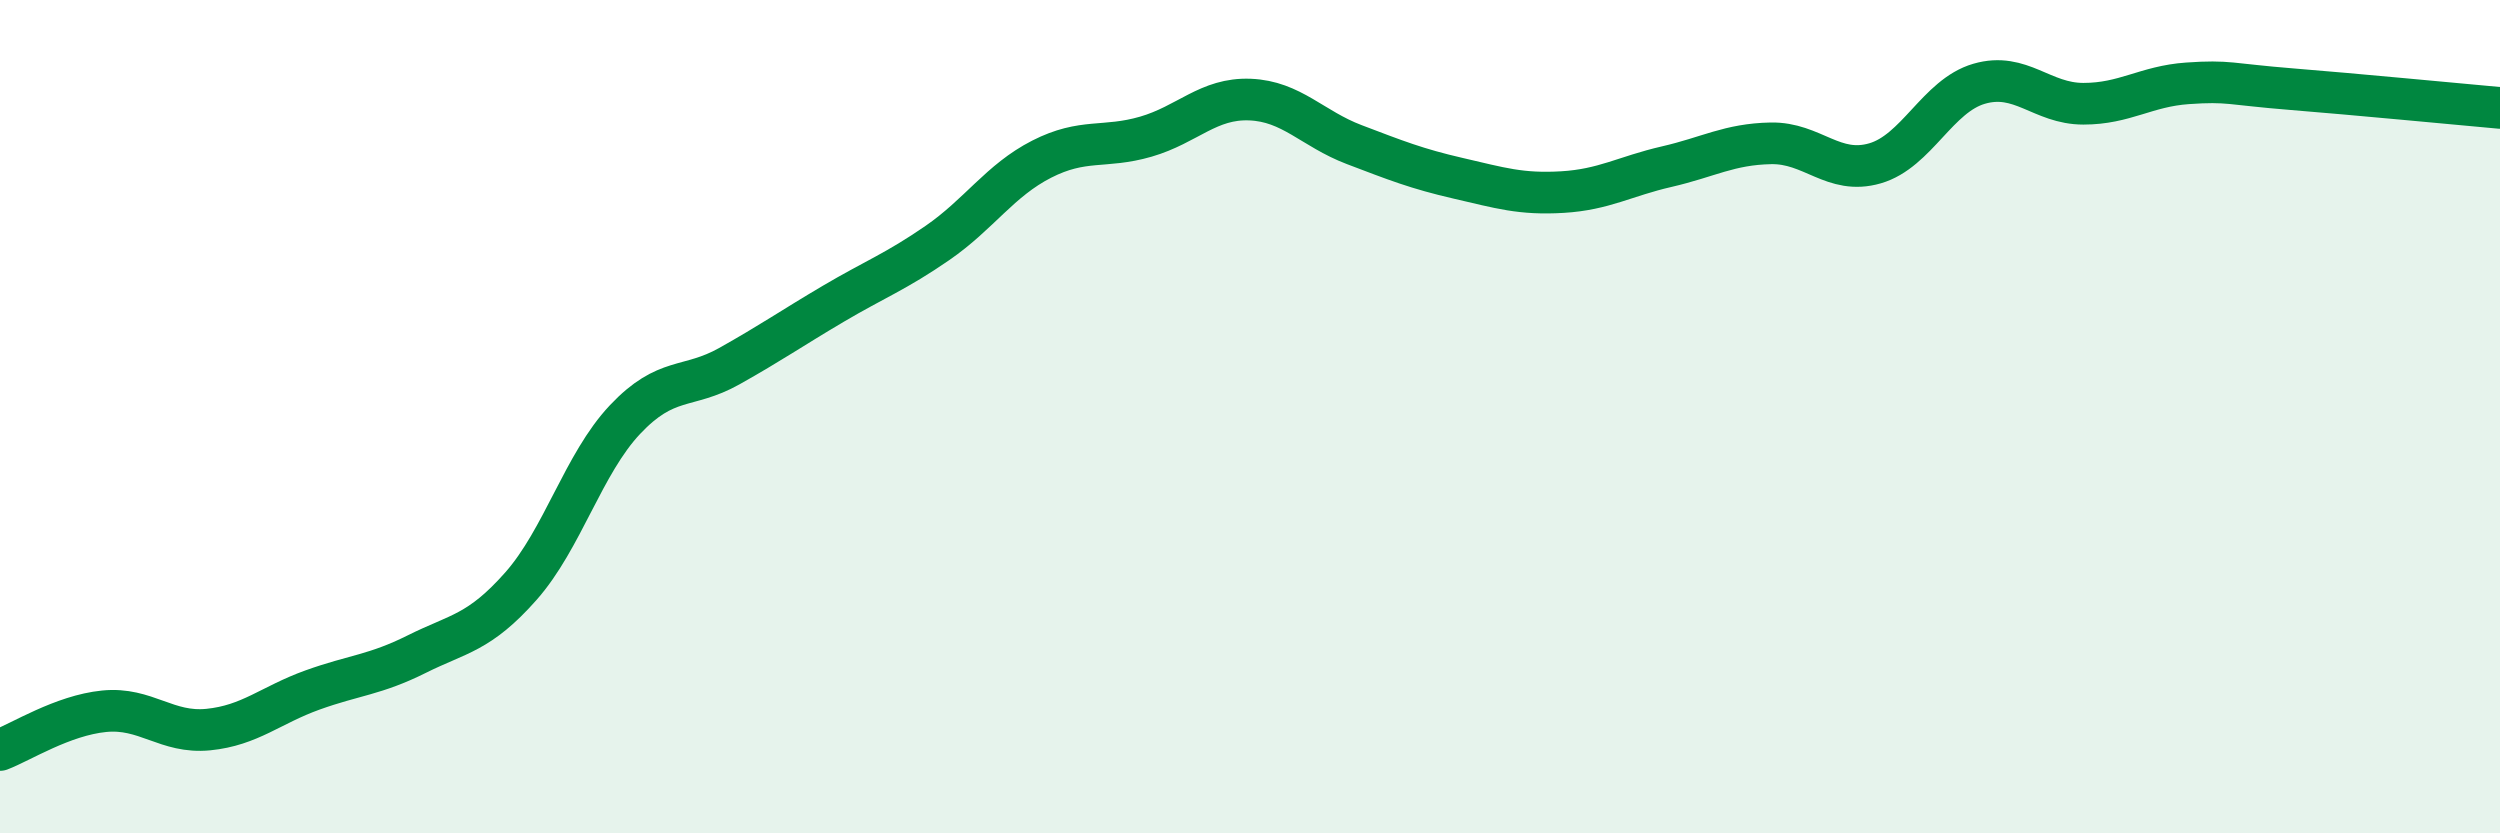
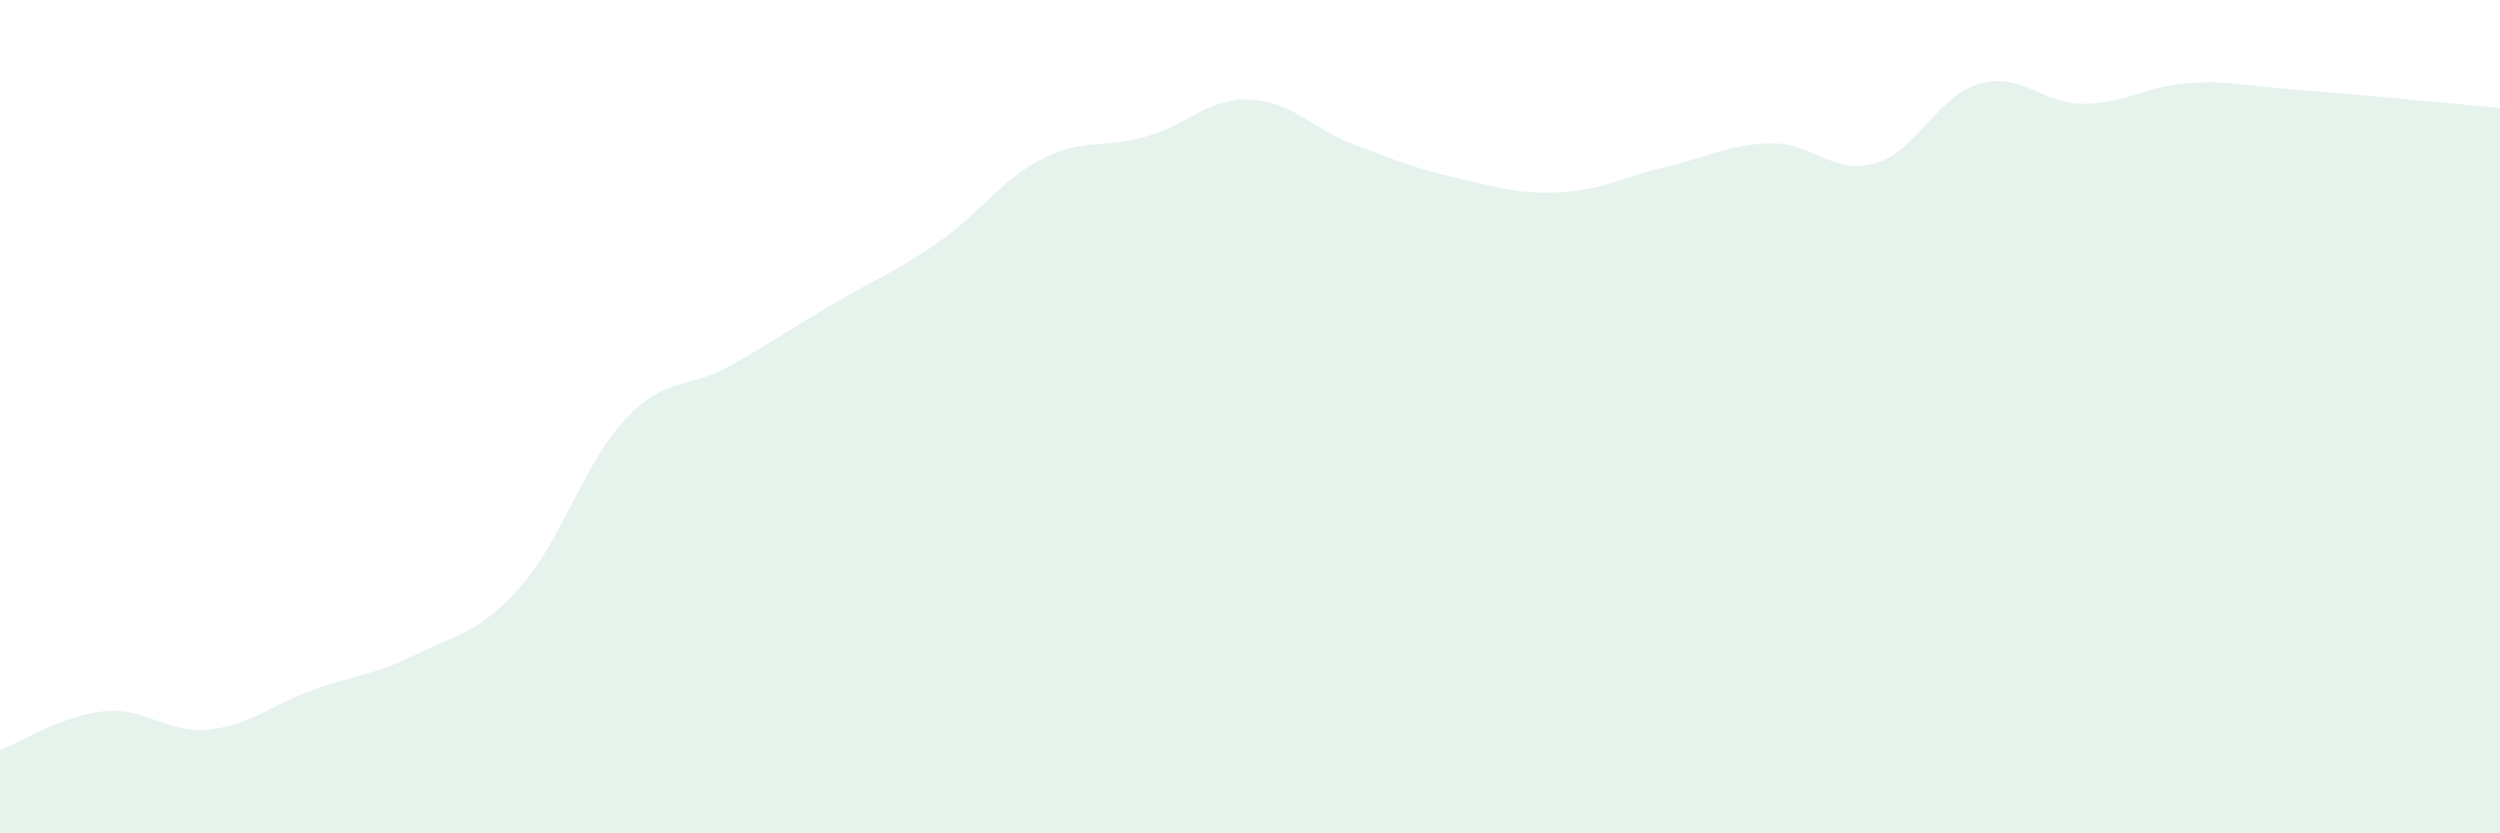
<svg xmlns="http://www.w3.org/2000/svg" width="60" height="20" viewBox="0 0 60 20">
  <path d="M 0,18 C 0.5,17.81 1.5,17.17 2.5,17.07 C 3.5,16.97 4,17.61 5,17.51 C 6,17.41 6.5,16.92 7.5,16.56 C 8.5,16.2 9,16.2 10,15.7 C 11,15.2 11.5,15.2 12.5,14.07 C 13.5,12.94 14,11.13 15,10.07 C 16,9.01 16.5,9.35 17.5,8.79 C 18.5,8.23 19,7.88 20,7.29 C 21,6.7 21.5,6.52 22.5,5.83 C 23.5,5.14 24,4.33 25,3.82 C 26,3.31 26.5,3.57 27.5,3.28 C 28.5,2.99 29,2.35 30,2.39 C 31,2.43 31.5,3.09 32.5,3.47 C 33.5,3.85 34,4.05 35,4.28 C 36,4.51 36.5,4.67 37.5,4.61 C 38.5,4.55 39,4.23 40,4 C 41,3.77 41.5,3.46 42.5,3.44 C 43.5,3.42 44,4.21 45,3.92 C 46,3.63 46.5,2.3 47.5,2.01 C 48.5,1.72 49,2.49 50,2.49 C 51,2.49 51.5,2.07 52.5,2 C 53.5,1.93 53.5,2.02 55,2.14 C 56.5,2.26 59,2.5 60,2.59L60 20L0 20Z" fill="#008740" opacity="0.1" stroke-linecap="round" stroke-linejoin="round" />
-   <path d="M 0,18 C 0.5,17.81 1.5,17.17 2.5,17.07 C 3.5,16.97 4,17.61 5,17.51 C 6,17.41 6.5,16.92 7.5,16.56 C 8.5,16.2 9,16.2 10,15.7 C 11,15.2 11.5,15.2 12.5,14.07 C 13.5,12.94 14,11.13 15,10.07 C 16,9.01 16.5,9.35 17.5,8.79 C 18.5,8.23 19,7.88 20,7.29 C 21,6.7 21.5,6.52 22.5,5.83 C 23.5,5.14 24,4.33 25,3.82 C 26,3.31 26.5,3.57 27.5,3.28 C 28.5,2.99 29,2.35 30,2.39 C 31,2.43 31.5,3.09 32.5,3.47 C 33.5,3.85 34,4.05 35,4.28 C 36,4.51 36.5,4.67 37.5,4.61 C 38.5,4.55 39,4.23 40,4 C 41,3.77 41.5,3.46 42.5,3.44 C 43.5,3.42 44,4.21 45,3.92 C 46,3.63 46.5,2.3 47.5,2.01 C 48.5,1.72 49,2.49 50,2.49 C 51,2.49 51.5,2.07 52.5,2 C 53.5,1.93 53.5,2.02 55,2.14 C 56.5,2.26 59,2.5 60,2.59" stroke="#008740" stroke-width="1" fill="none" stroke-linecap="round" stroke-linejoin="round" />
</svg>